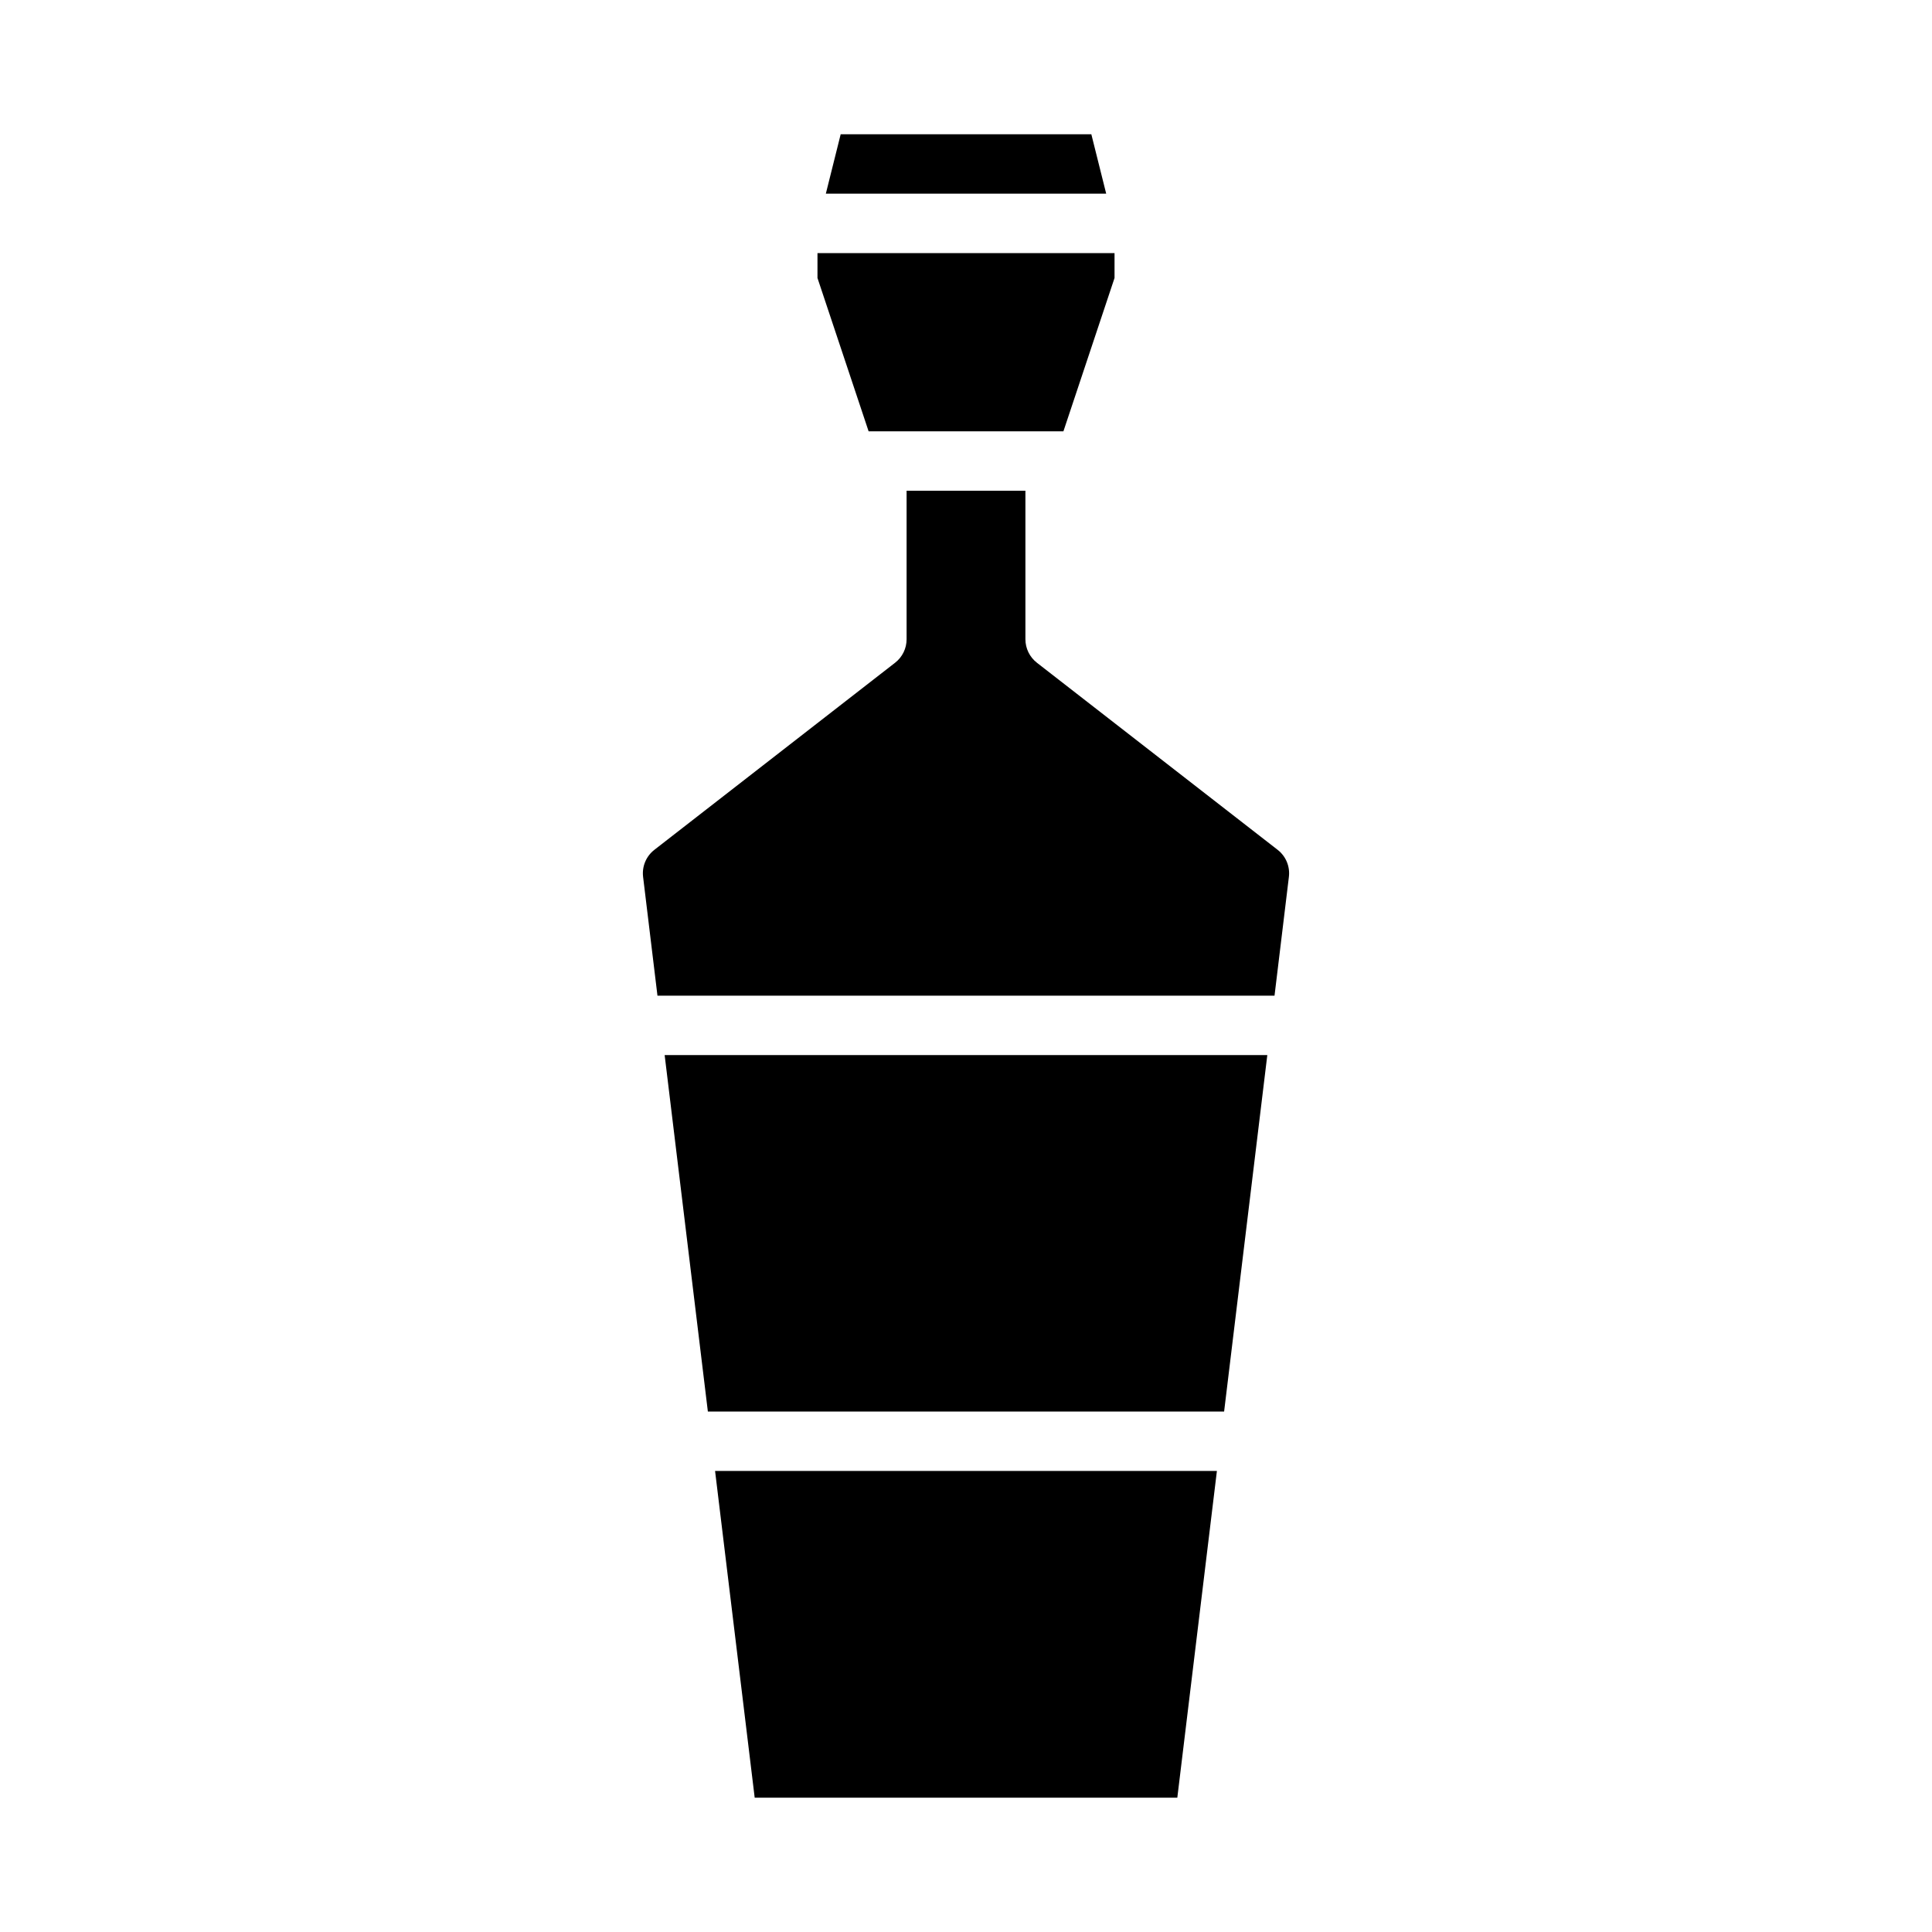
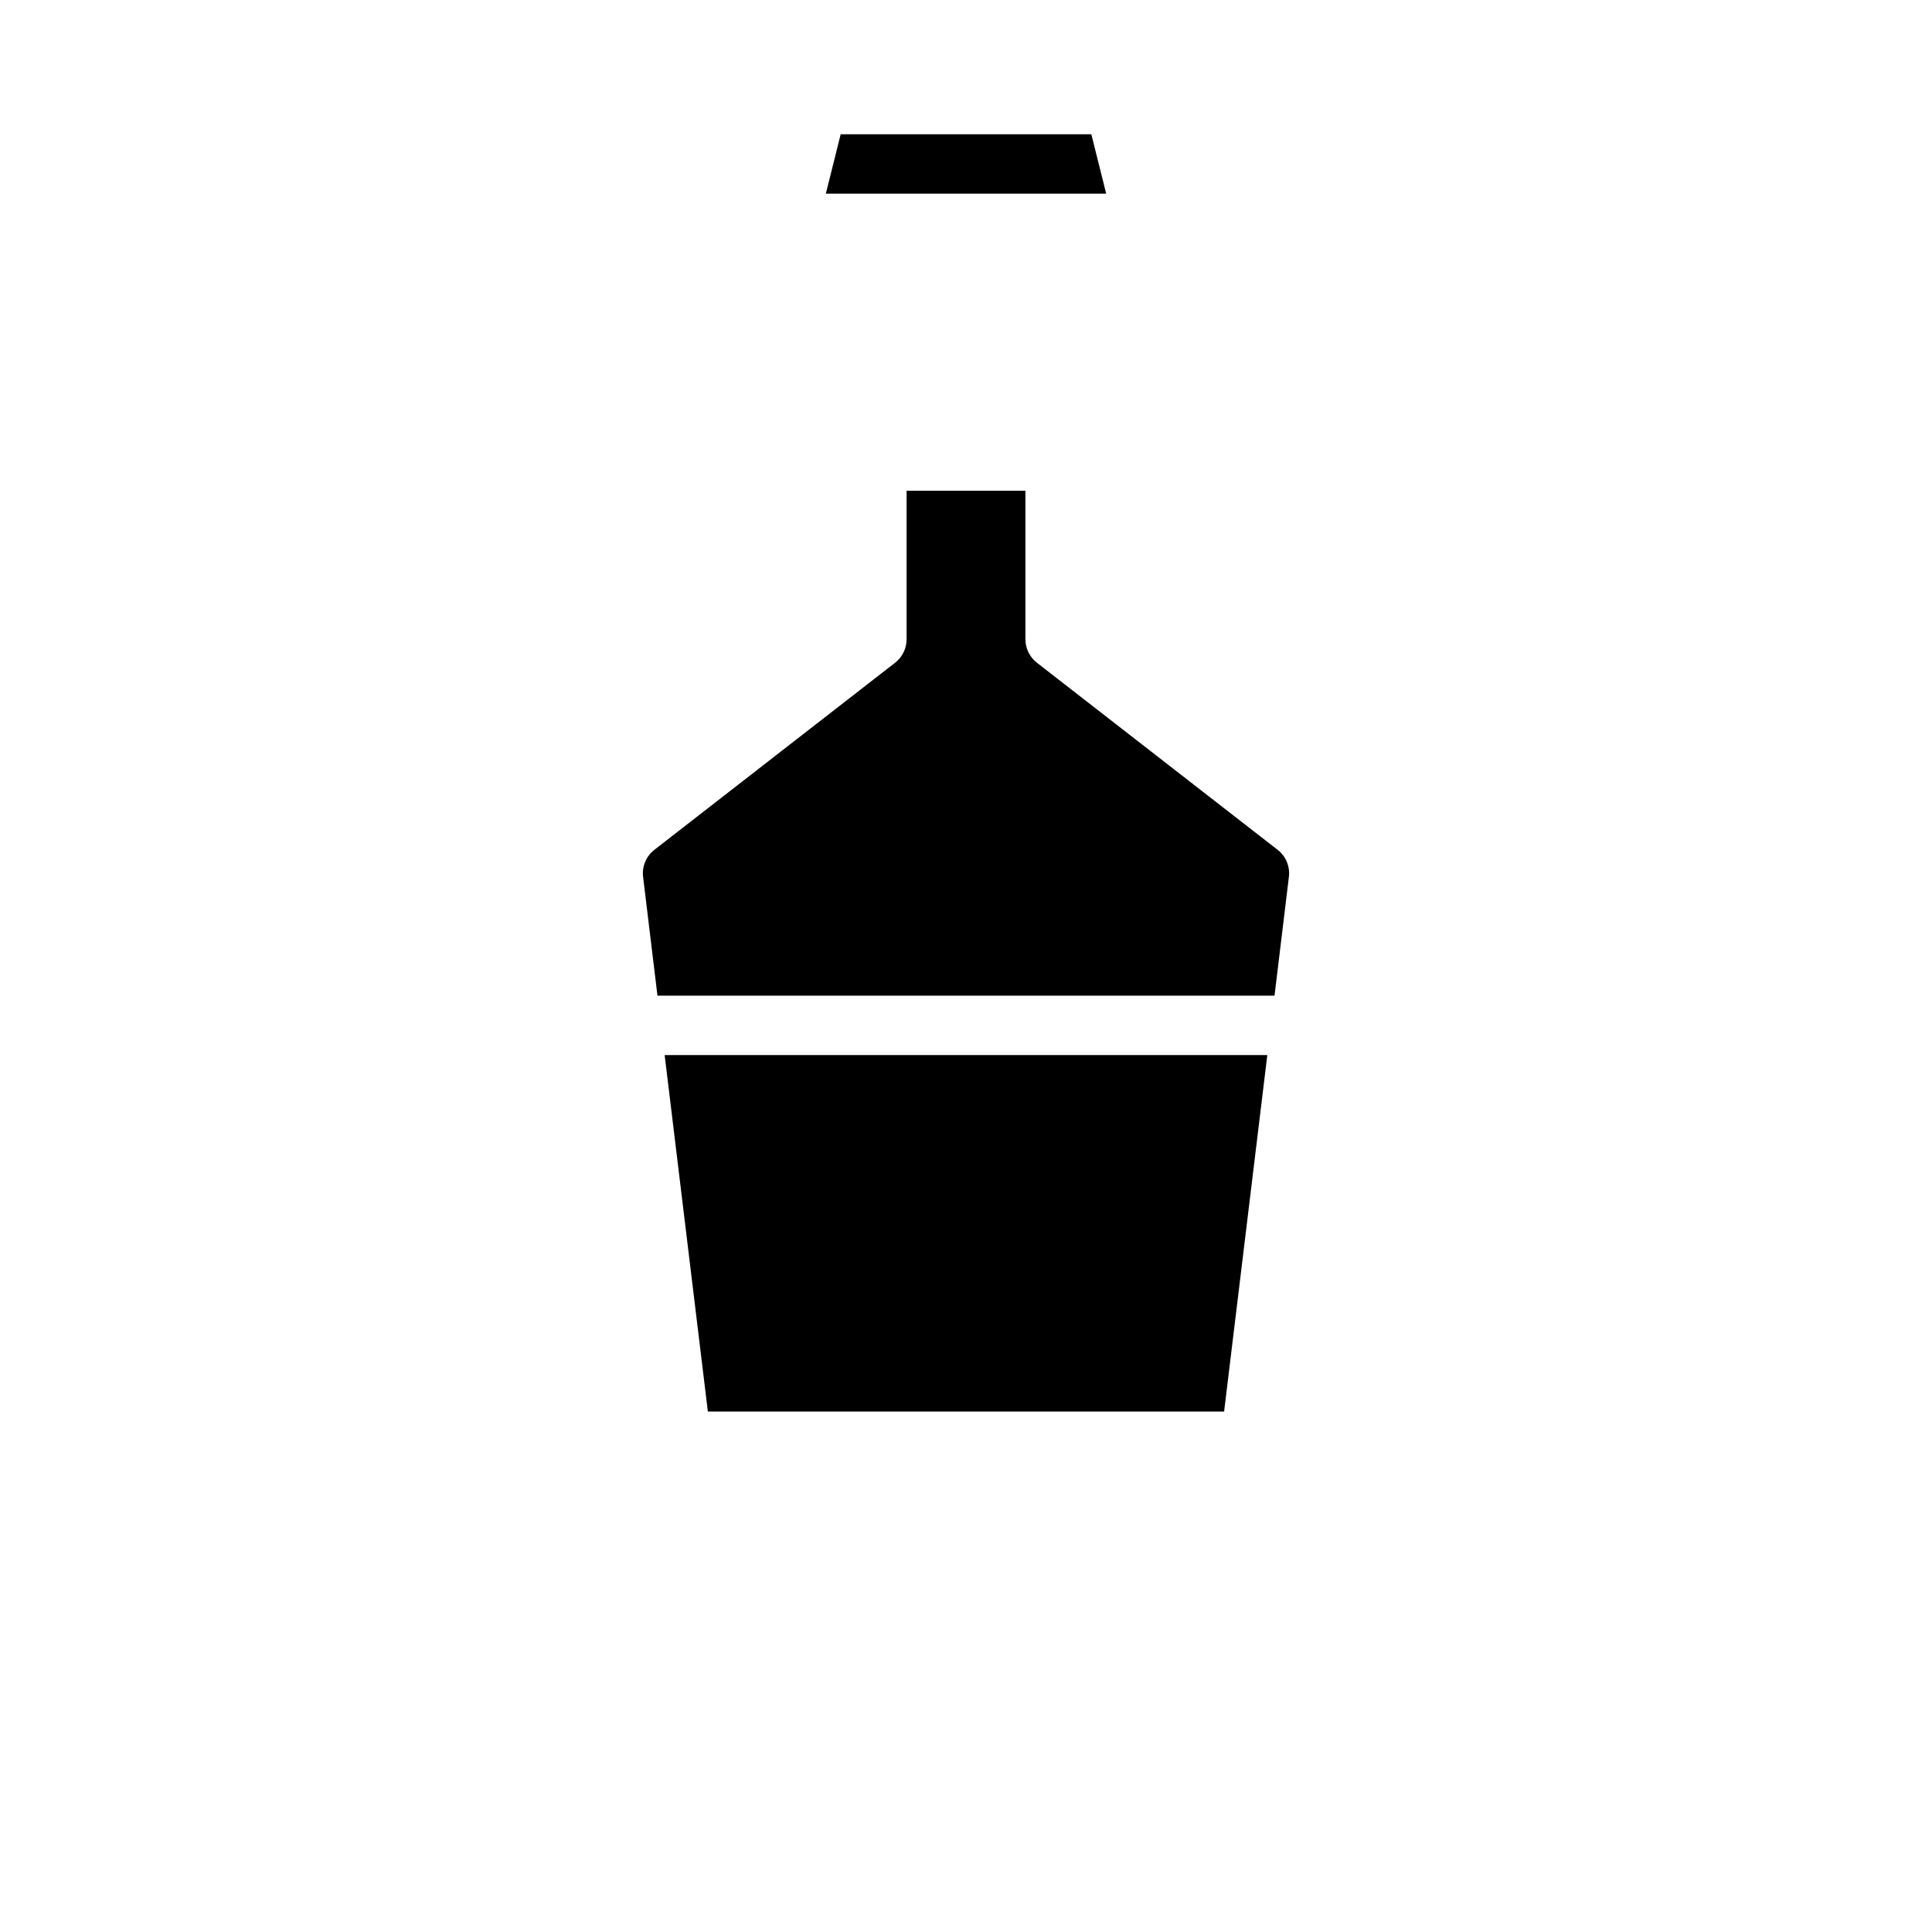
<svg xmlns="http://www.w3.org/2000/svg" fill="#000000" width="800px" height="800px" version="1.1" viewBox="144 144 512 512">
  <g>
-     <path d="m360.64 217.67 13.551 40.633h51.625l13.547-40.633v-6.598h-78.723z" />
    <path d="m479.85 423.61h-159.71l11.453 94.465h136.81z" />
-     <path d="m456 620.41 10.492-86.59h-132.99l10.5 86.59z" />
    <path d="m481.76 407.87 3.809-31.488c0.336-2.746-0.793-5.465-2.977-7.164l-63.812-49.594h0.004c-1.918-1.492-3.039-3.789-3.039-6.219v-39.359h-31.488v39.359c0.004 2.43-1.121 4.727-3.039 6.219l-63.812 49.594h0.004c-2.184 1.695-3.316 4.414-2.984 7.156l3.809 31.488z" />
-     <path d="m366.79 179.58-3.934 15.742h74.297l-3.938-15.742z" />
+     <path d="m366.79 179.58-3.934 15.742h74.297l-3.938-15.742" />
  </g>
</svg>